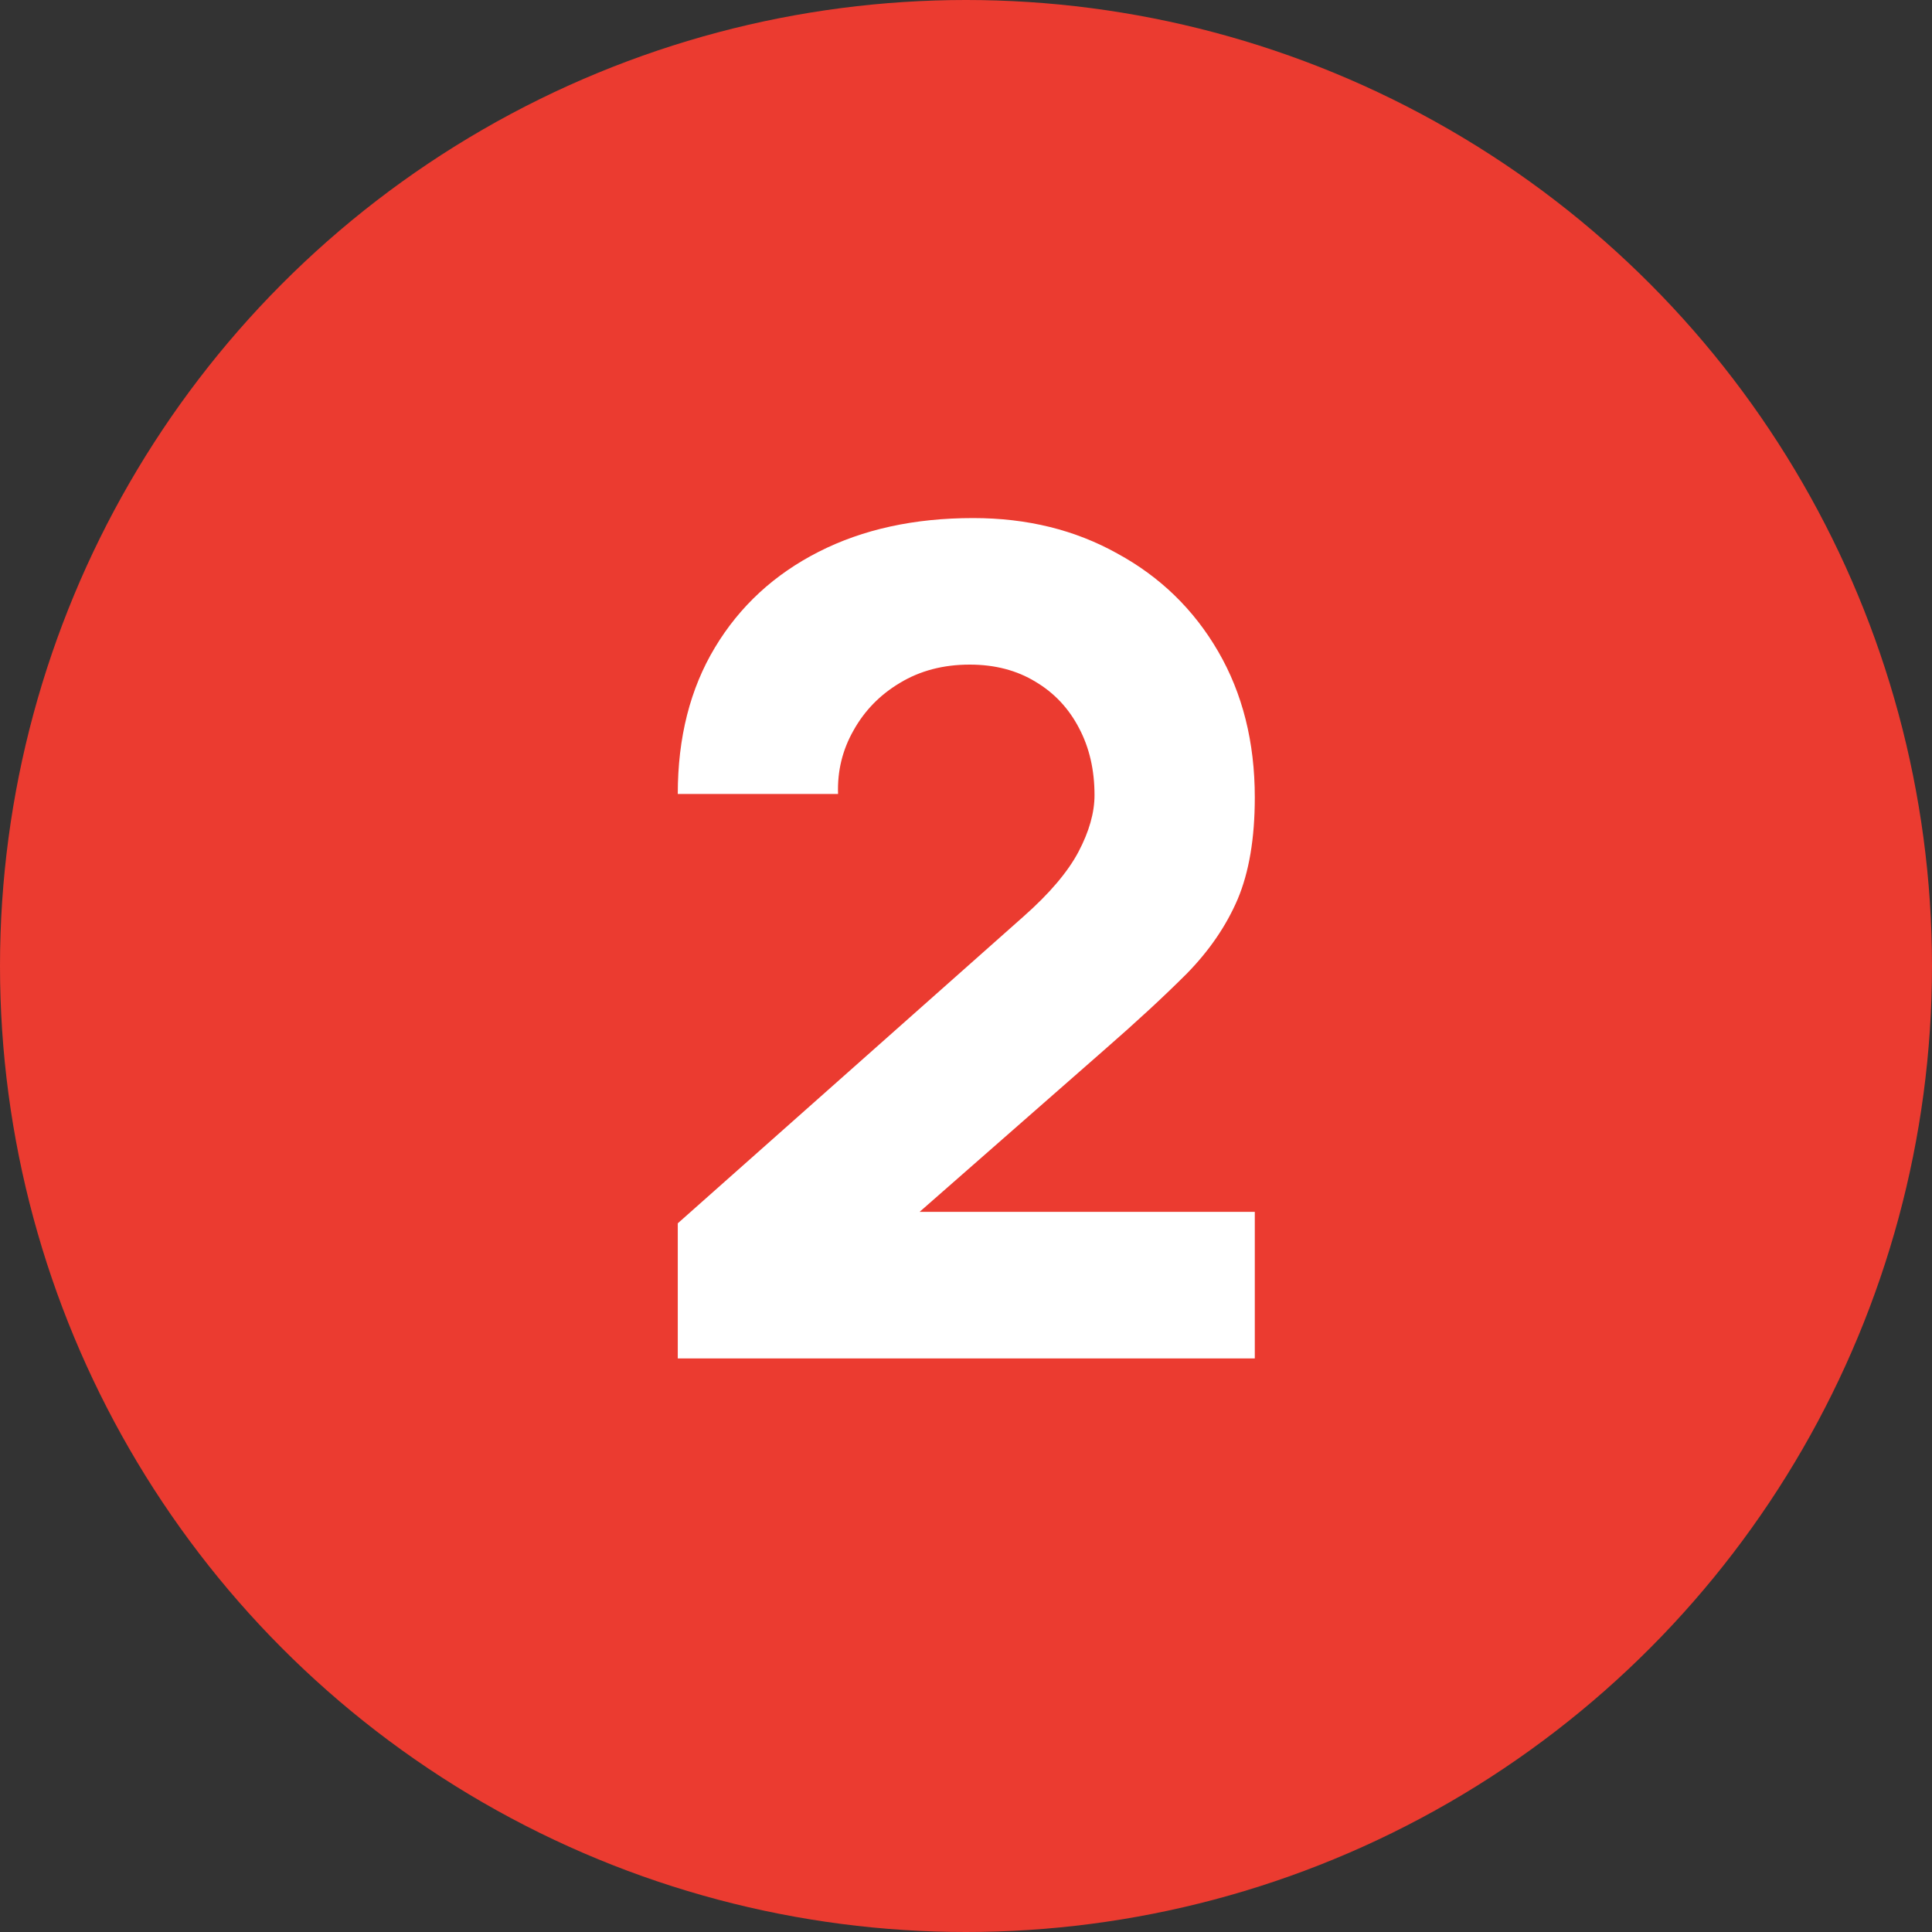
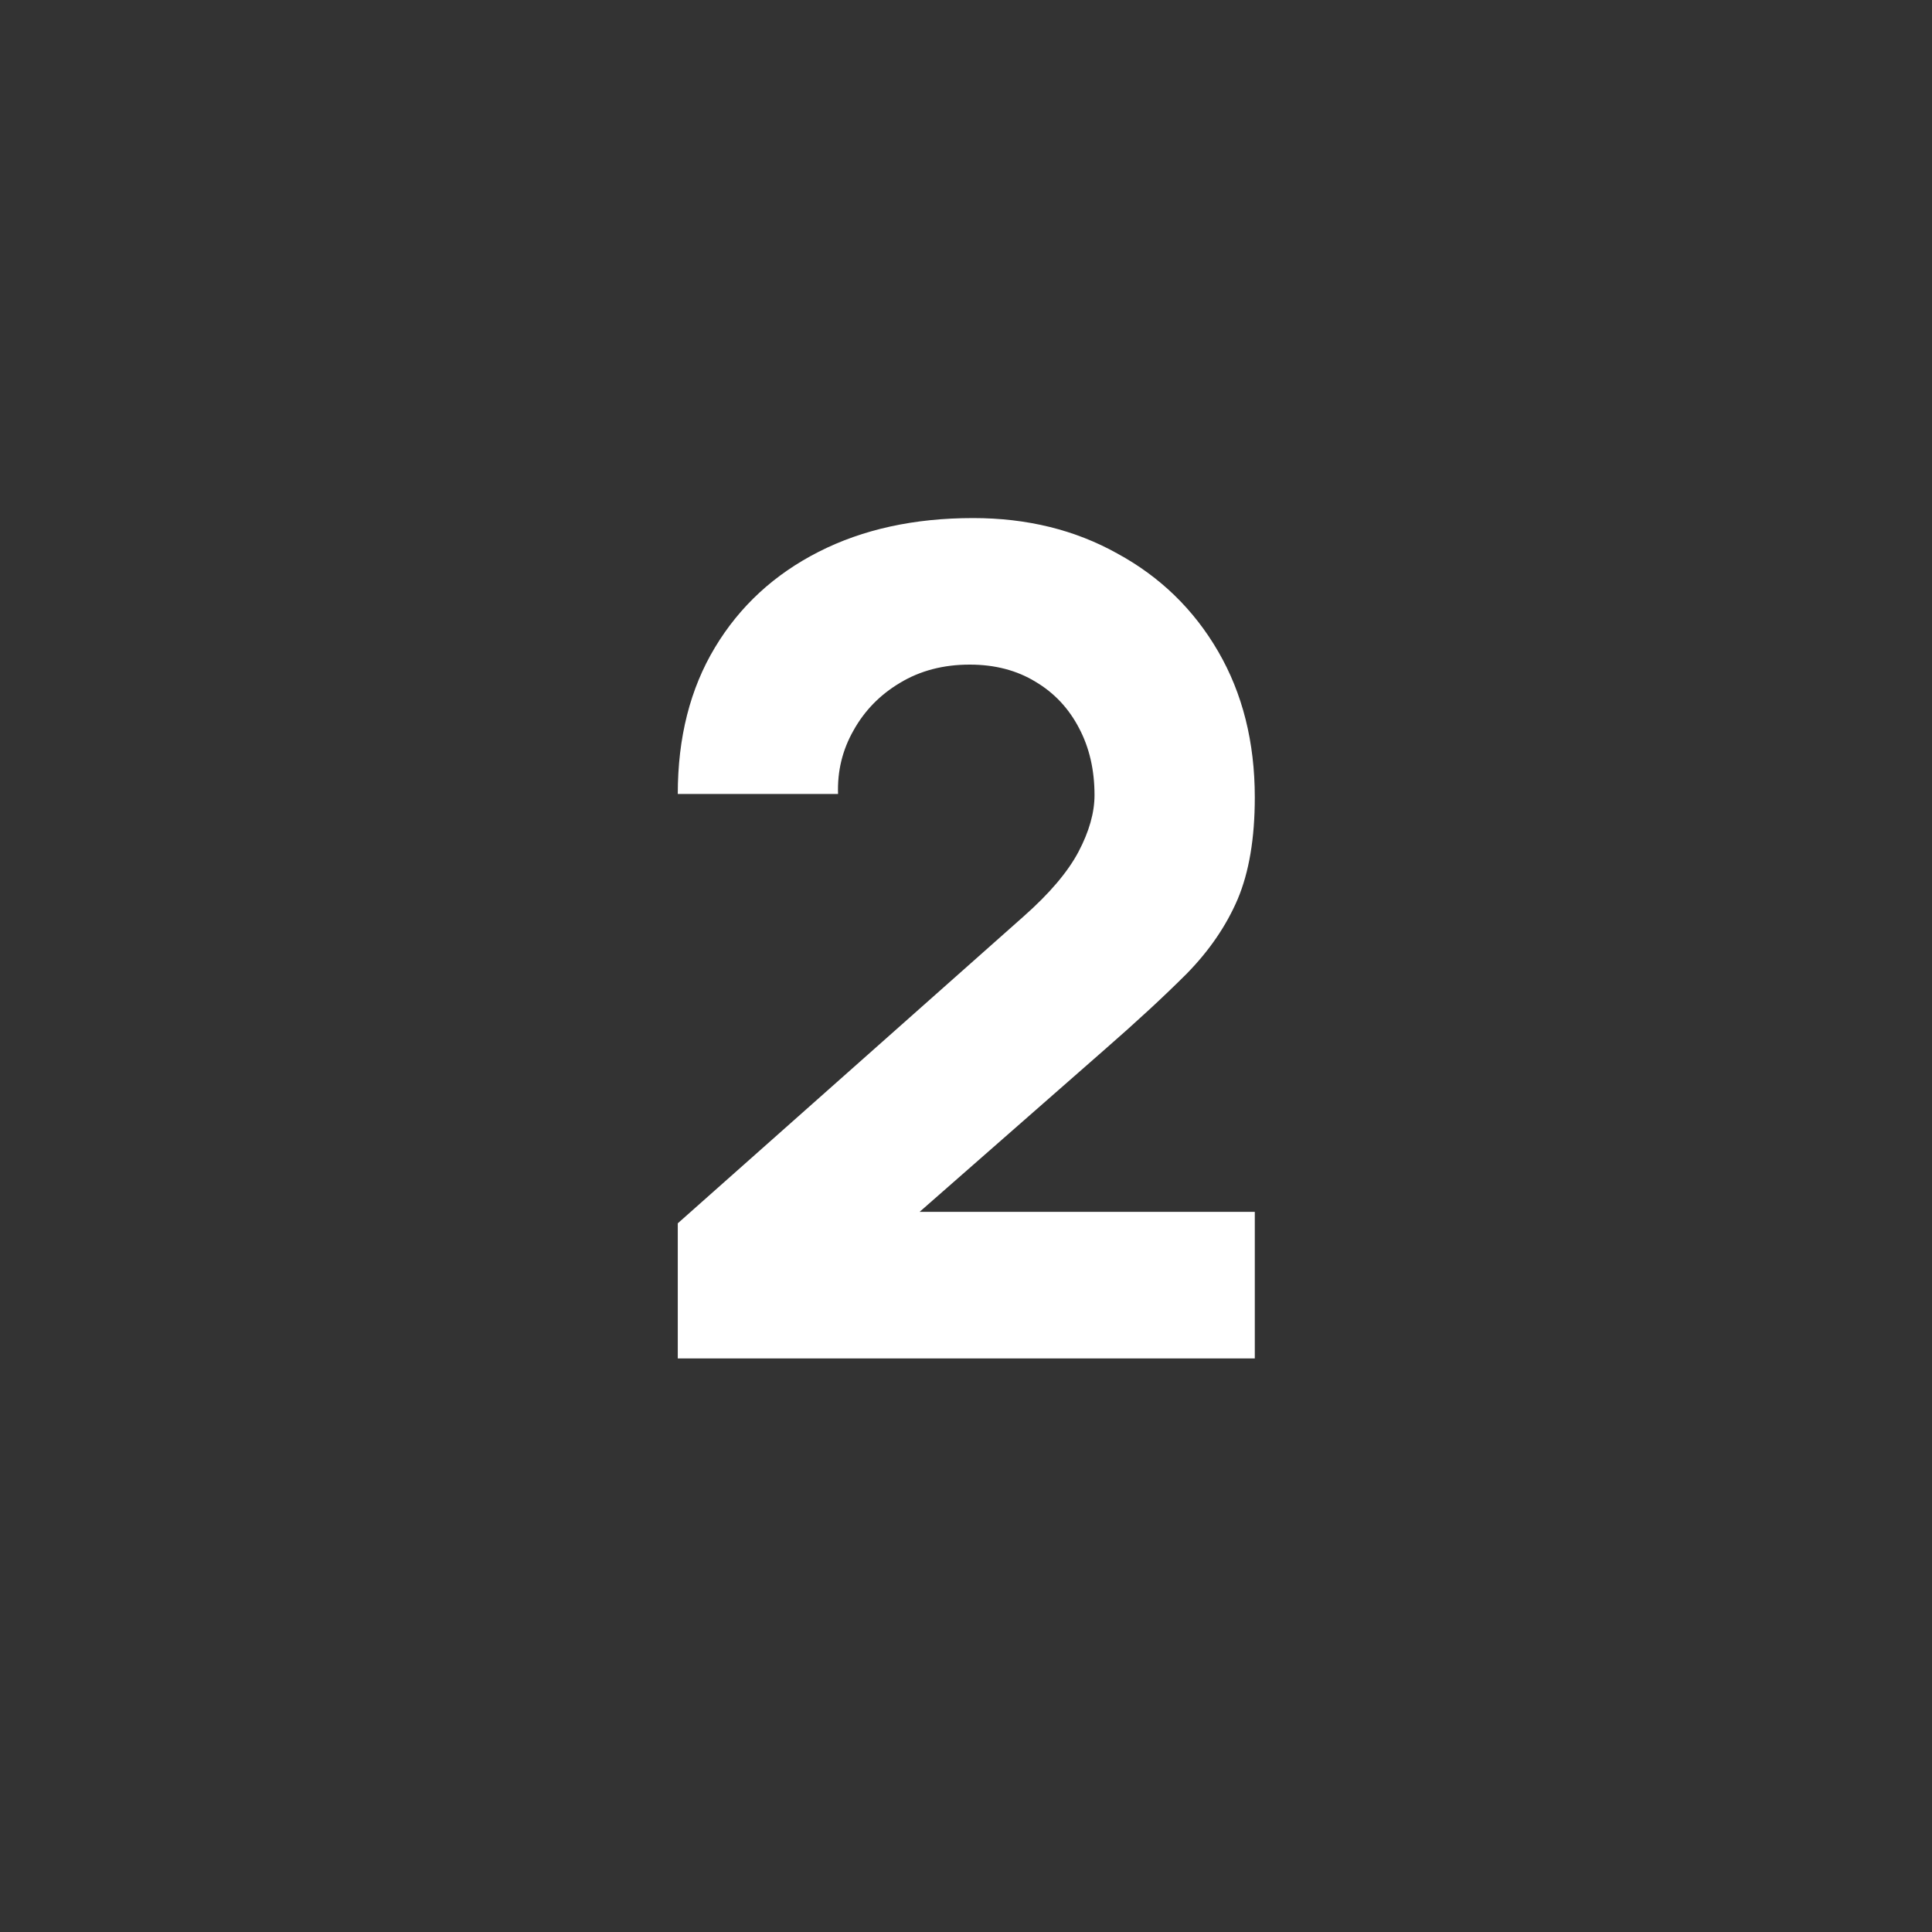
<svg xmlns="http://www.w3.org/2000/svg" width="27" height="27" viewBox="0 0 27 27" fill="none">
  <rect x="0" y="0" width="27" height="27" fill="#333333" stroke="none" />
-   <circle cx="13.5" cy="13.5" r="13.5" fill="#EB3B30" />
  <path d="M9.472 18.984V17.096L14.304 12.808C14.666 12.488 14.922 12.187 15.072 11.904C15.221 11.621 15.296 11.357 15.296 11.112C15.296 10.76 15.224 10.448 15.08 10.176C14.936 9.899 14.733 9.683 14.472 9.528C14.21 9.368 13.904 9.288 13.552 9.288C13.184 9.288 12.858 9.373 12.576 9.544C12.299 9.709 12.082 9.931 11.928 10.208C11.773 10.48 11.701 10.776 11.712 11.096H9.472C9.472 10.307 9.645 9.624 9.992 9.048C10.338 8.472 10.821 8.027 11.44 7.712C12.059 7.397 12.778 7.24 13.6 7.24C14.352 7.24 15.024 7.405 15.616 7.736C16.213 8.061 16.683 8.517 17.024 9.104C17.365 9.691 17.536 10.371 17.536 11.144C17.536 11.715 17.456 12.189 17.296 12.568C17.136 12.941 16.898 13.288 16.584 13.608C16.269 13.923 15.883 14.28 15.424 14.68L12.304 17.416L12.128 16.936H17.536V18.984H9.472Z" fill="white" />
</svg>